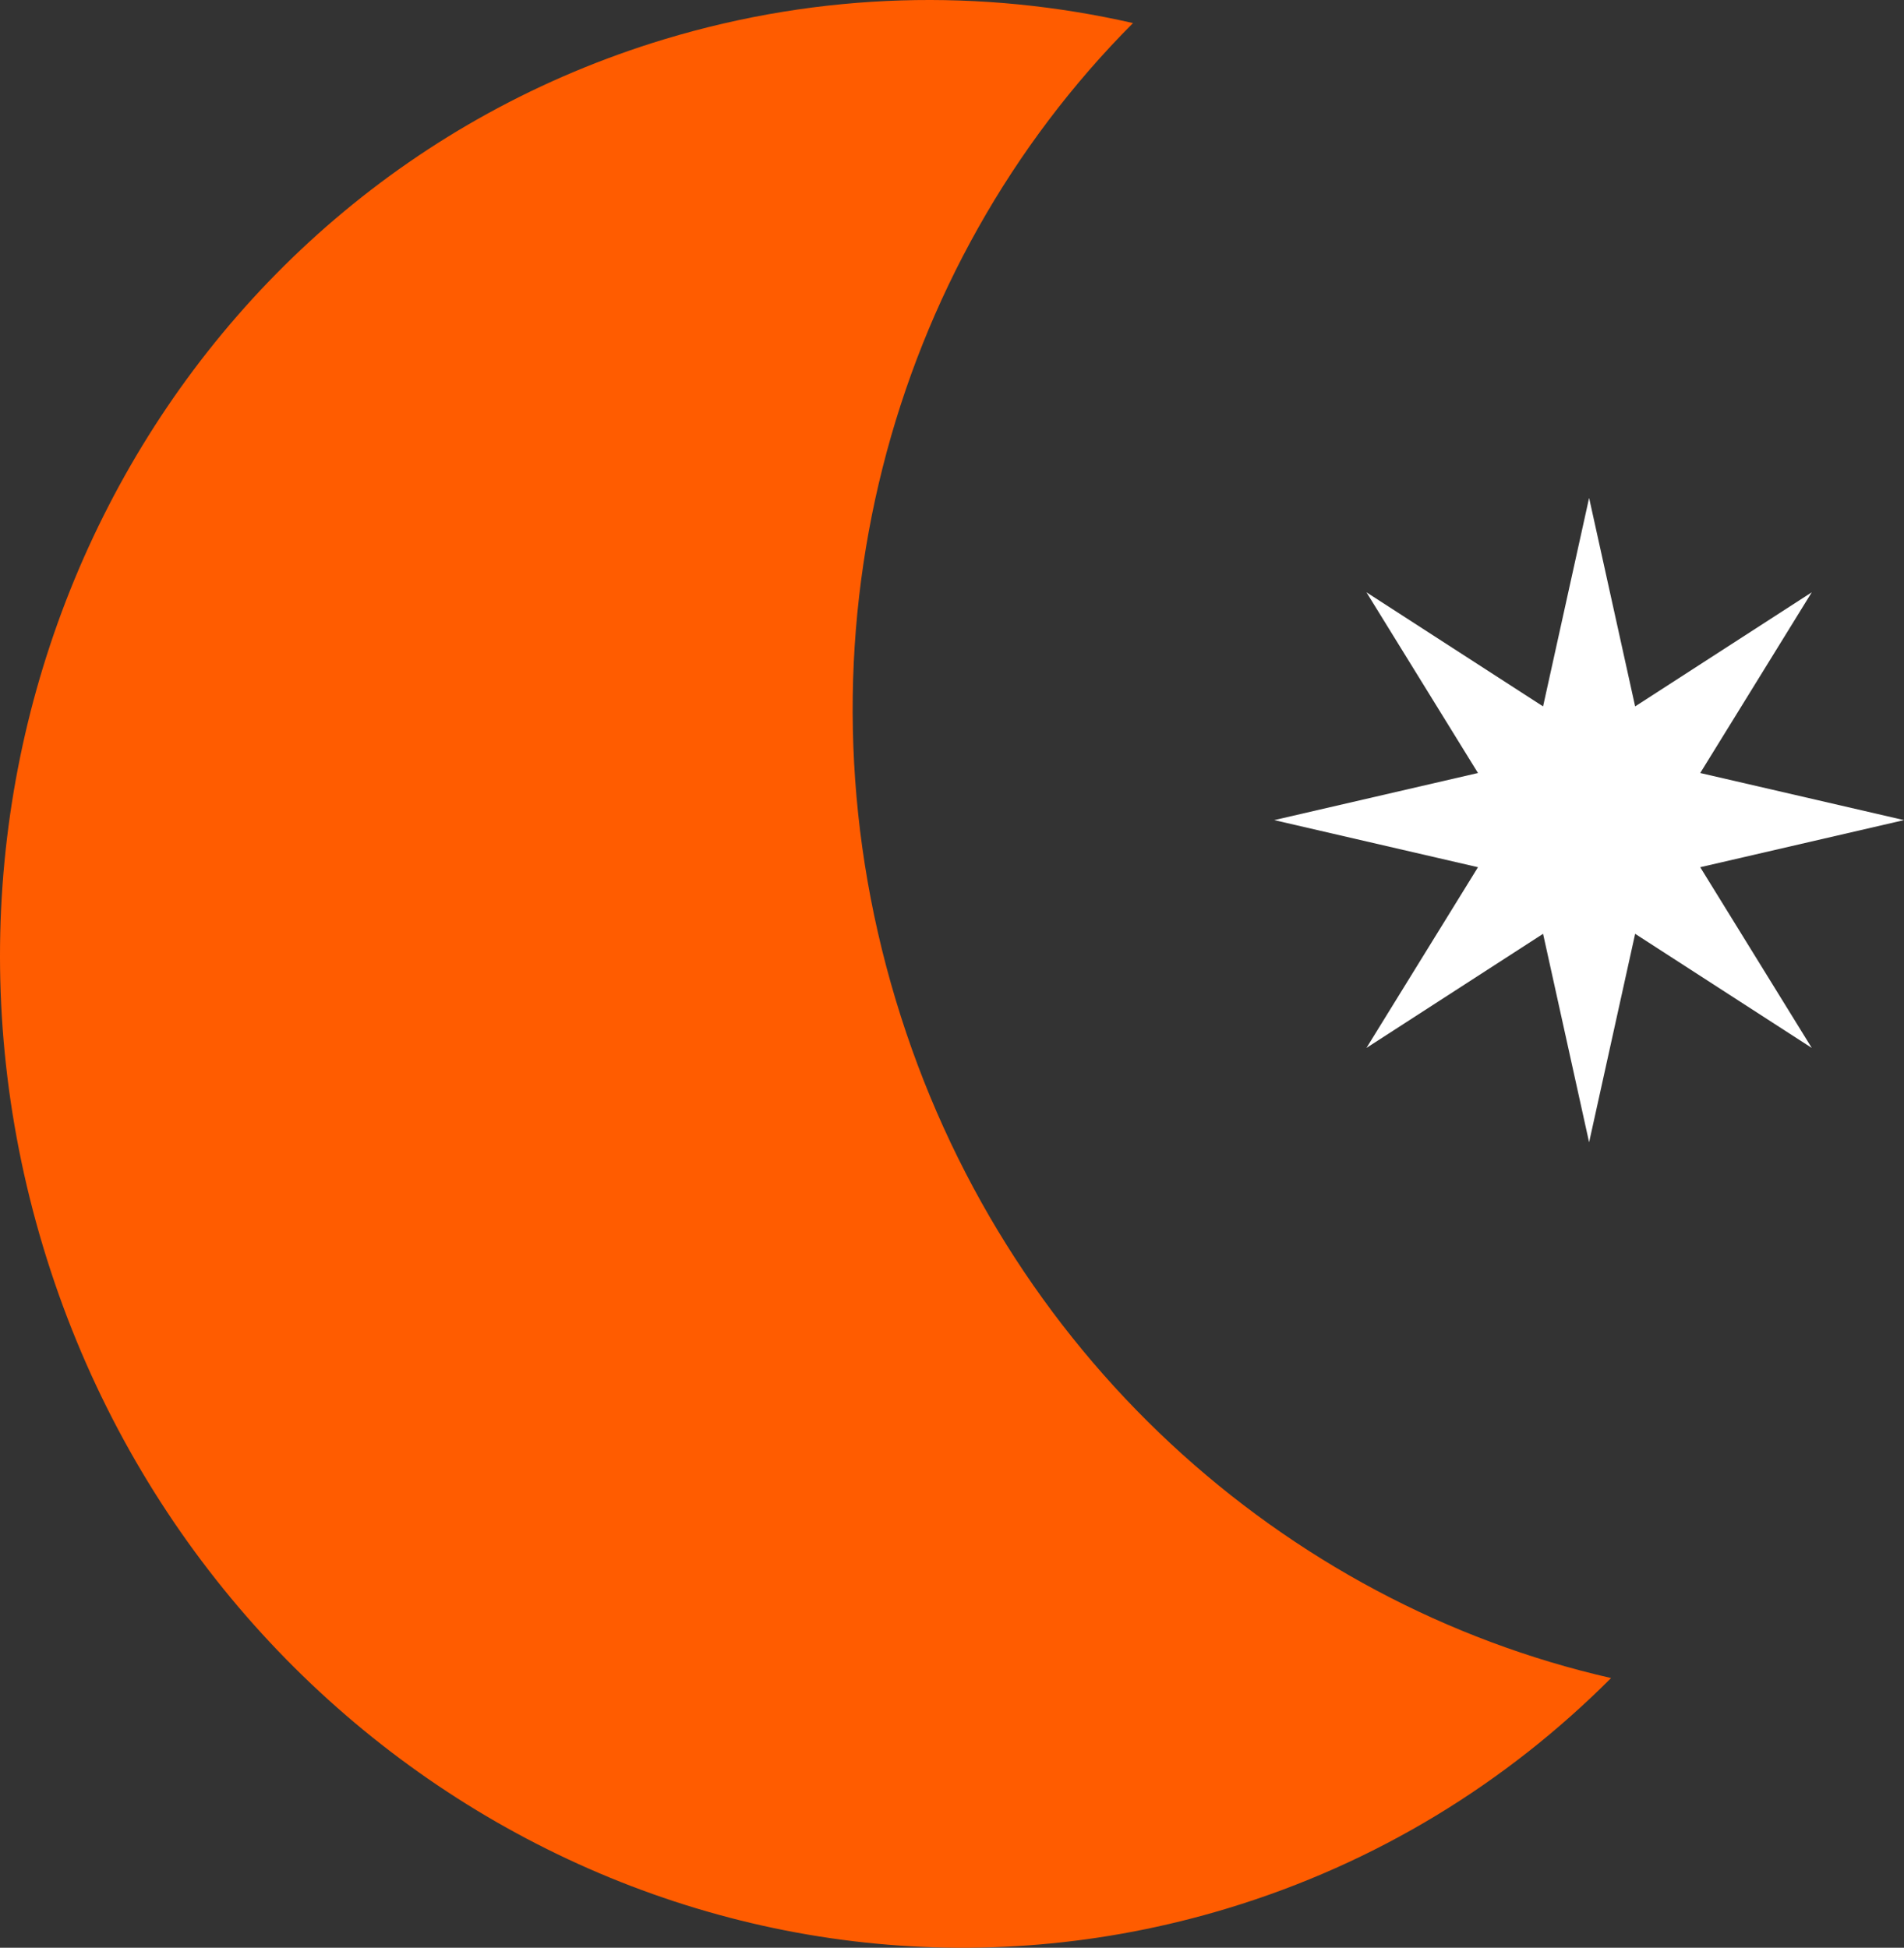
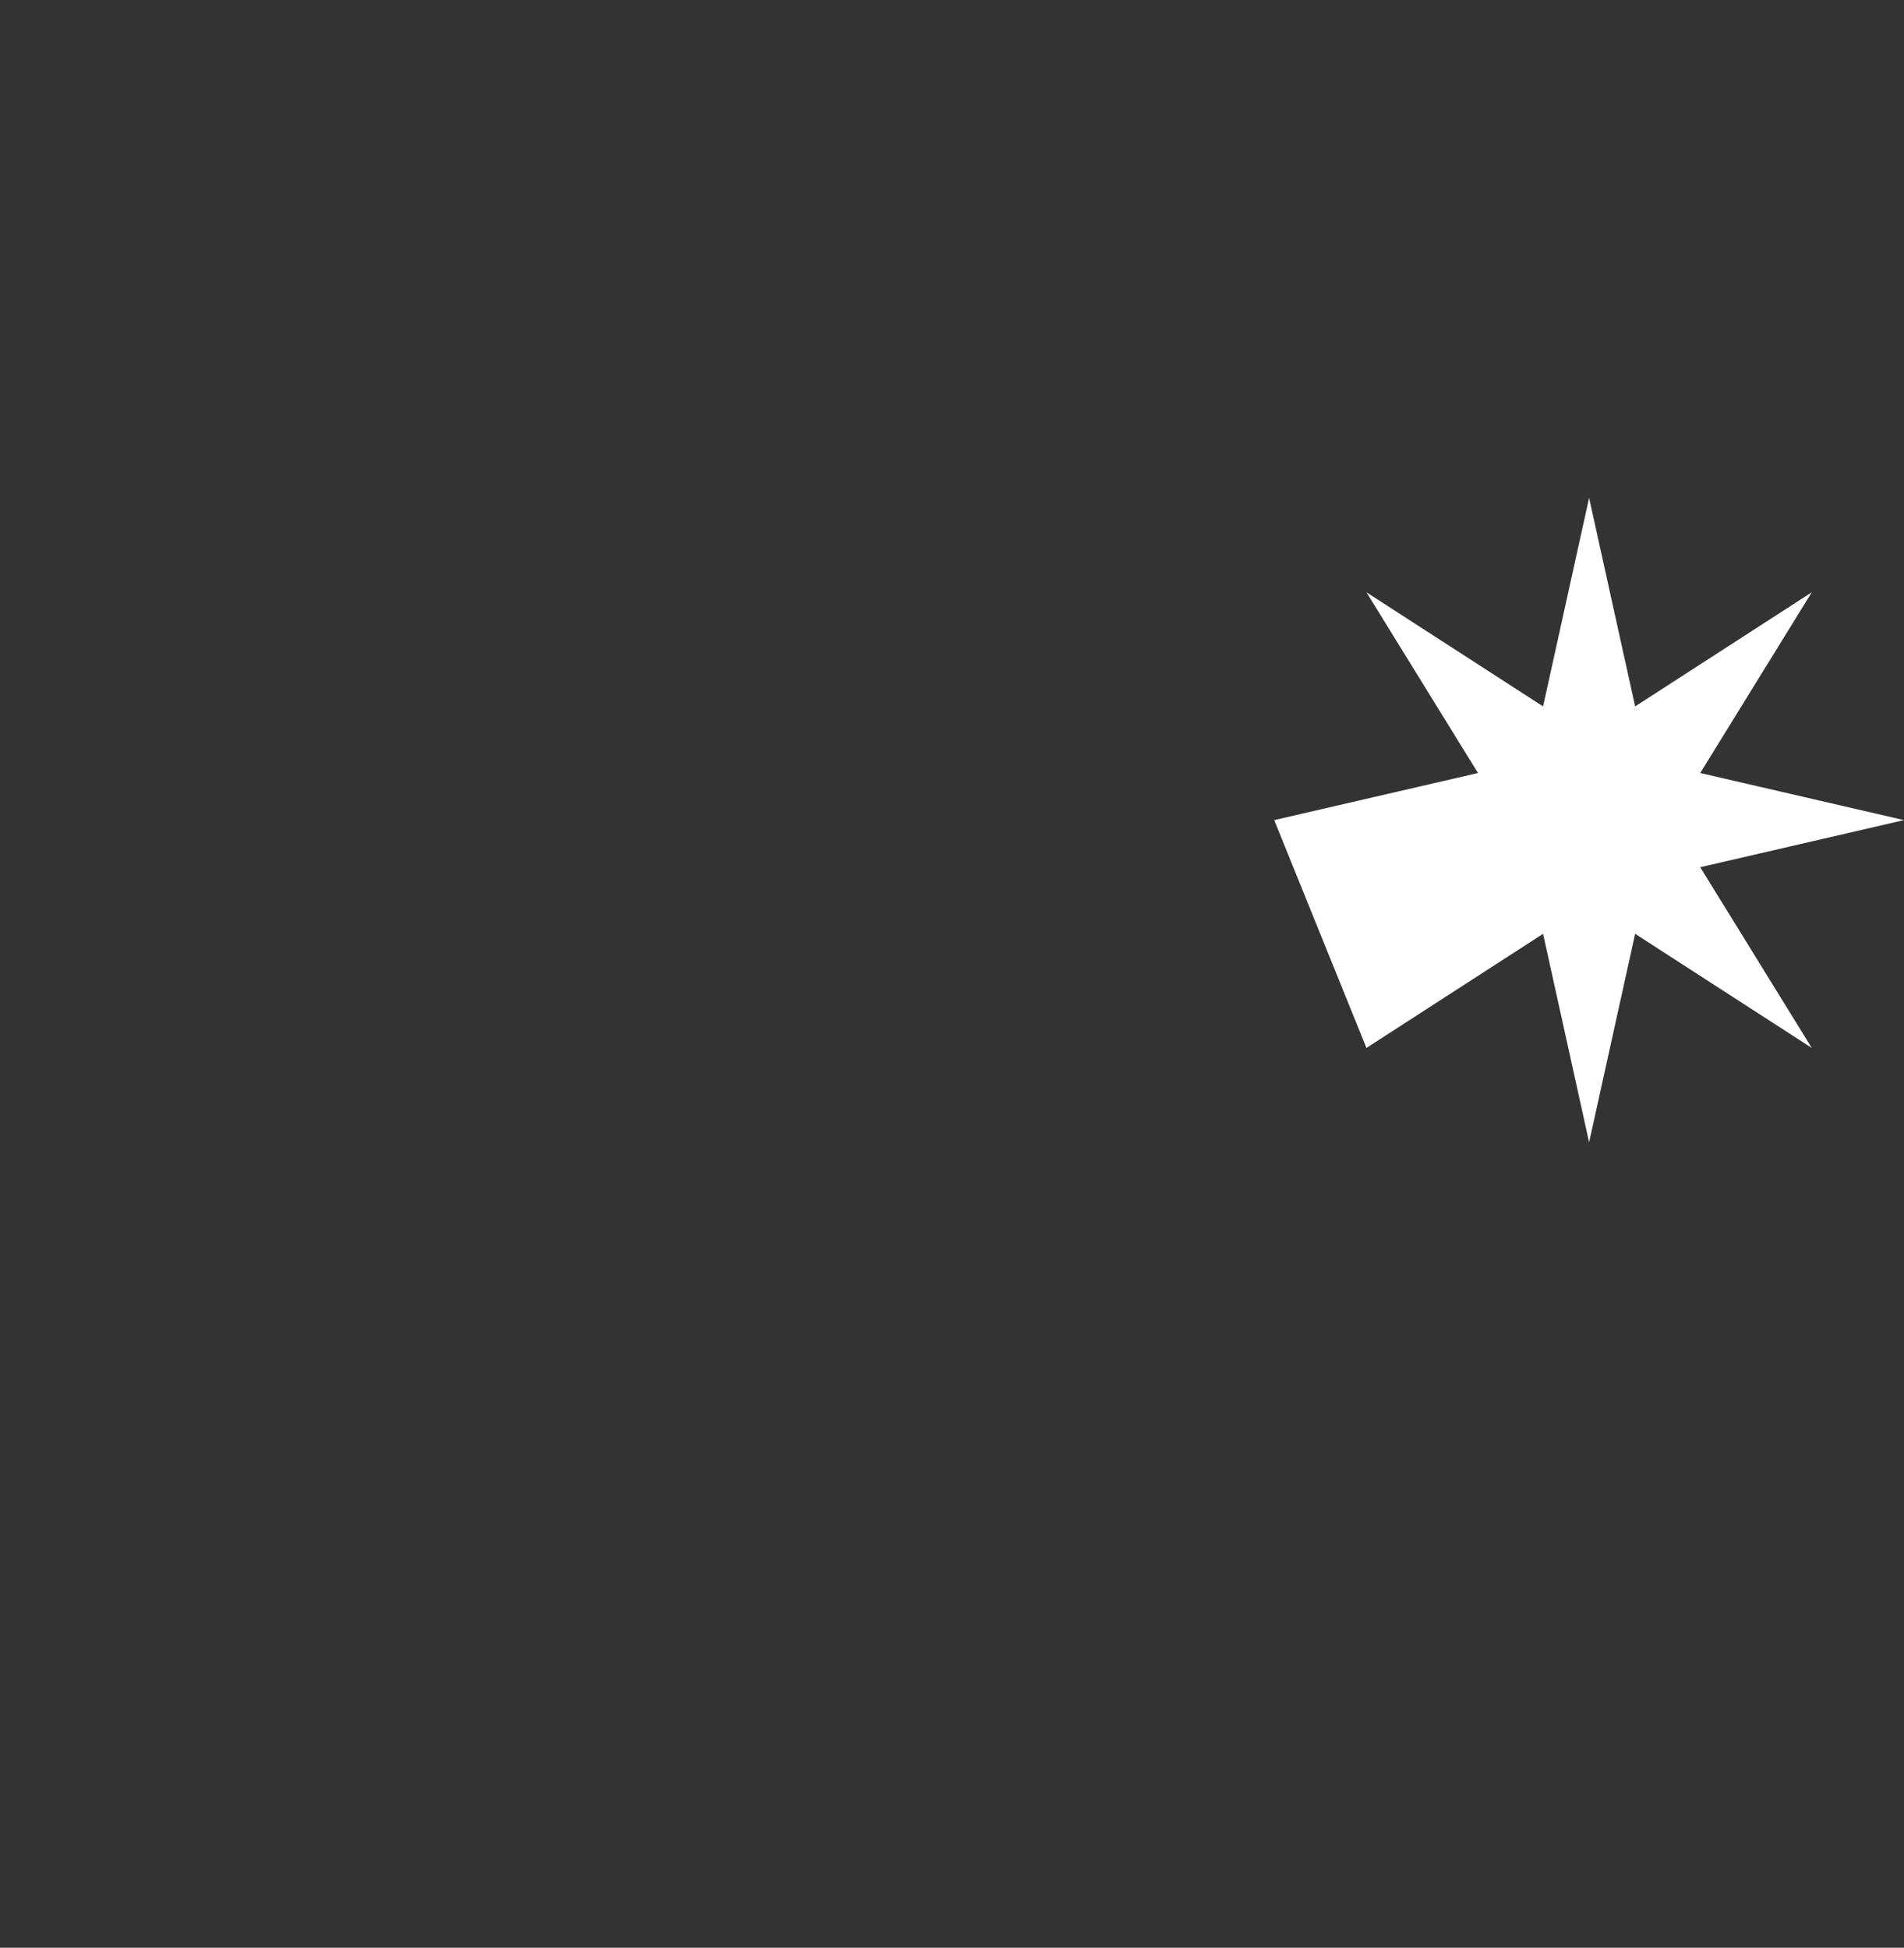
<svg xmlns="http://www.w3.org/2000/svg" width="130" height="133" viewBox="0 0 130 133" fill="none">
  <rect x="0" y="0" width="130" height="133" fill="#333333" stroke="none" />
-   <path d="M61.162 68.292C53.737 43.647 60.799 18.183 77.359 1.576C67.058 -0.775 56.108 -0.567 45.367 2.679C11.326 12.976 -7.67 49.88 2.943 85.134C13.555 120.375 49.746 140.605 83.773 130.321C94.01 127.231 102.873 121.725 110 114.583C87.661 109.493 68.418 92.405 61.162 68.292Z" fill="#FF5C00" />
-   <path d="M108.5 34L111.643 48.236L123.703 40.444L116.087 52.784L130 56L116.087 59.216L123.703 71.556L111.643 63.764L108.5 78L105.357 63.764L93.297 71.556L100.913 59.216L87 56L100.913 52.784L93.297 40.444L105.357 48.236L108.5 34Z" fill="white" />
+   <path d="M108.5 34L111.643 48.236L123.703 40.444L116.087 52.784L130 56L116.087 59.216L123.703 71.556L111.643 63.764L108.5 78L105.357 63.764L93.297 71.556L87 56L100.913 52.784L93.297 40.444L105.357 48.236L108.5 34Z" fill="white" />
</svg>